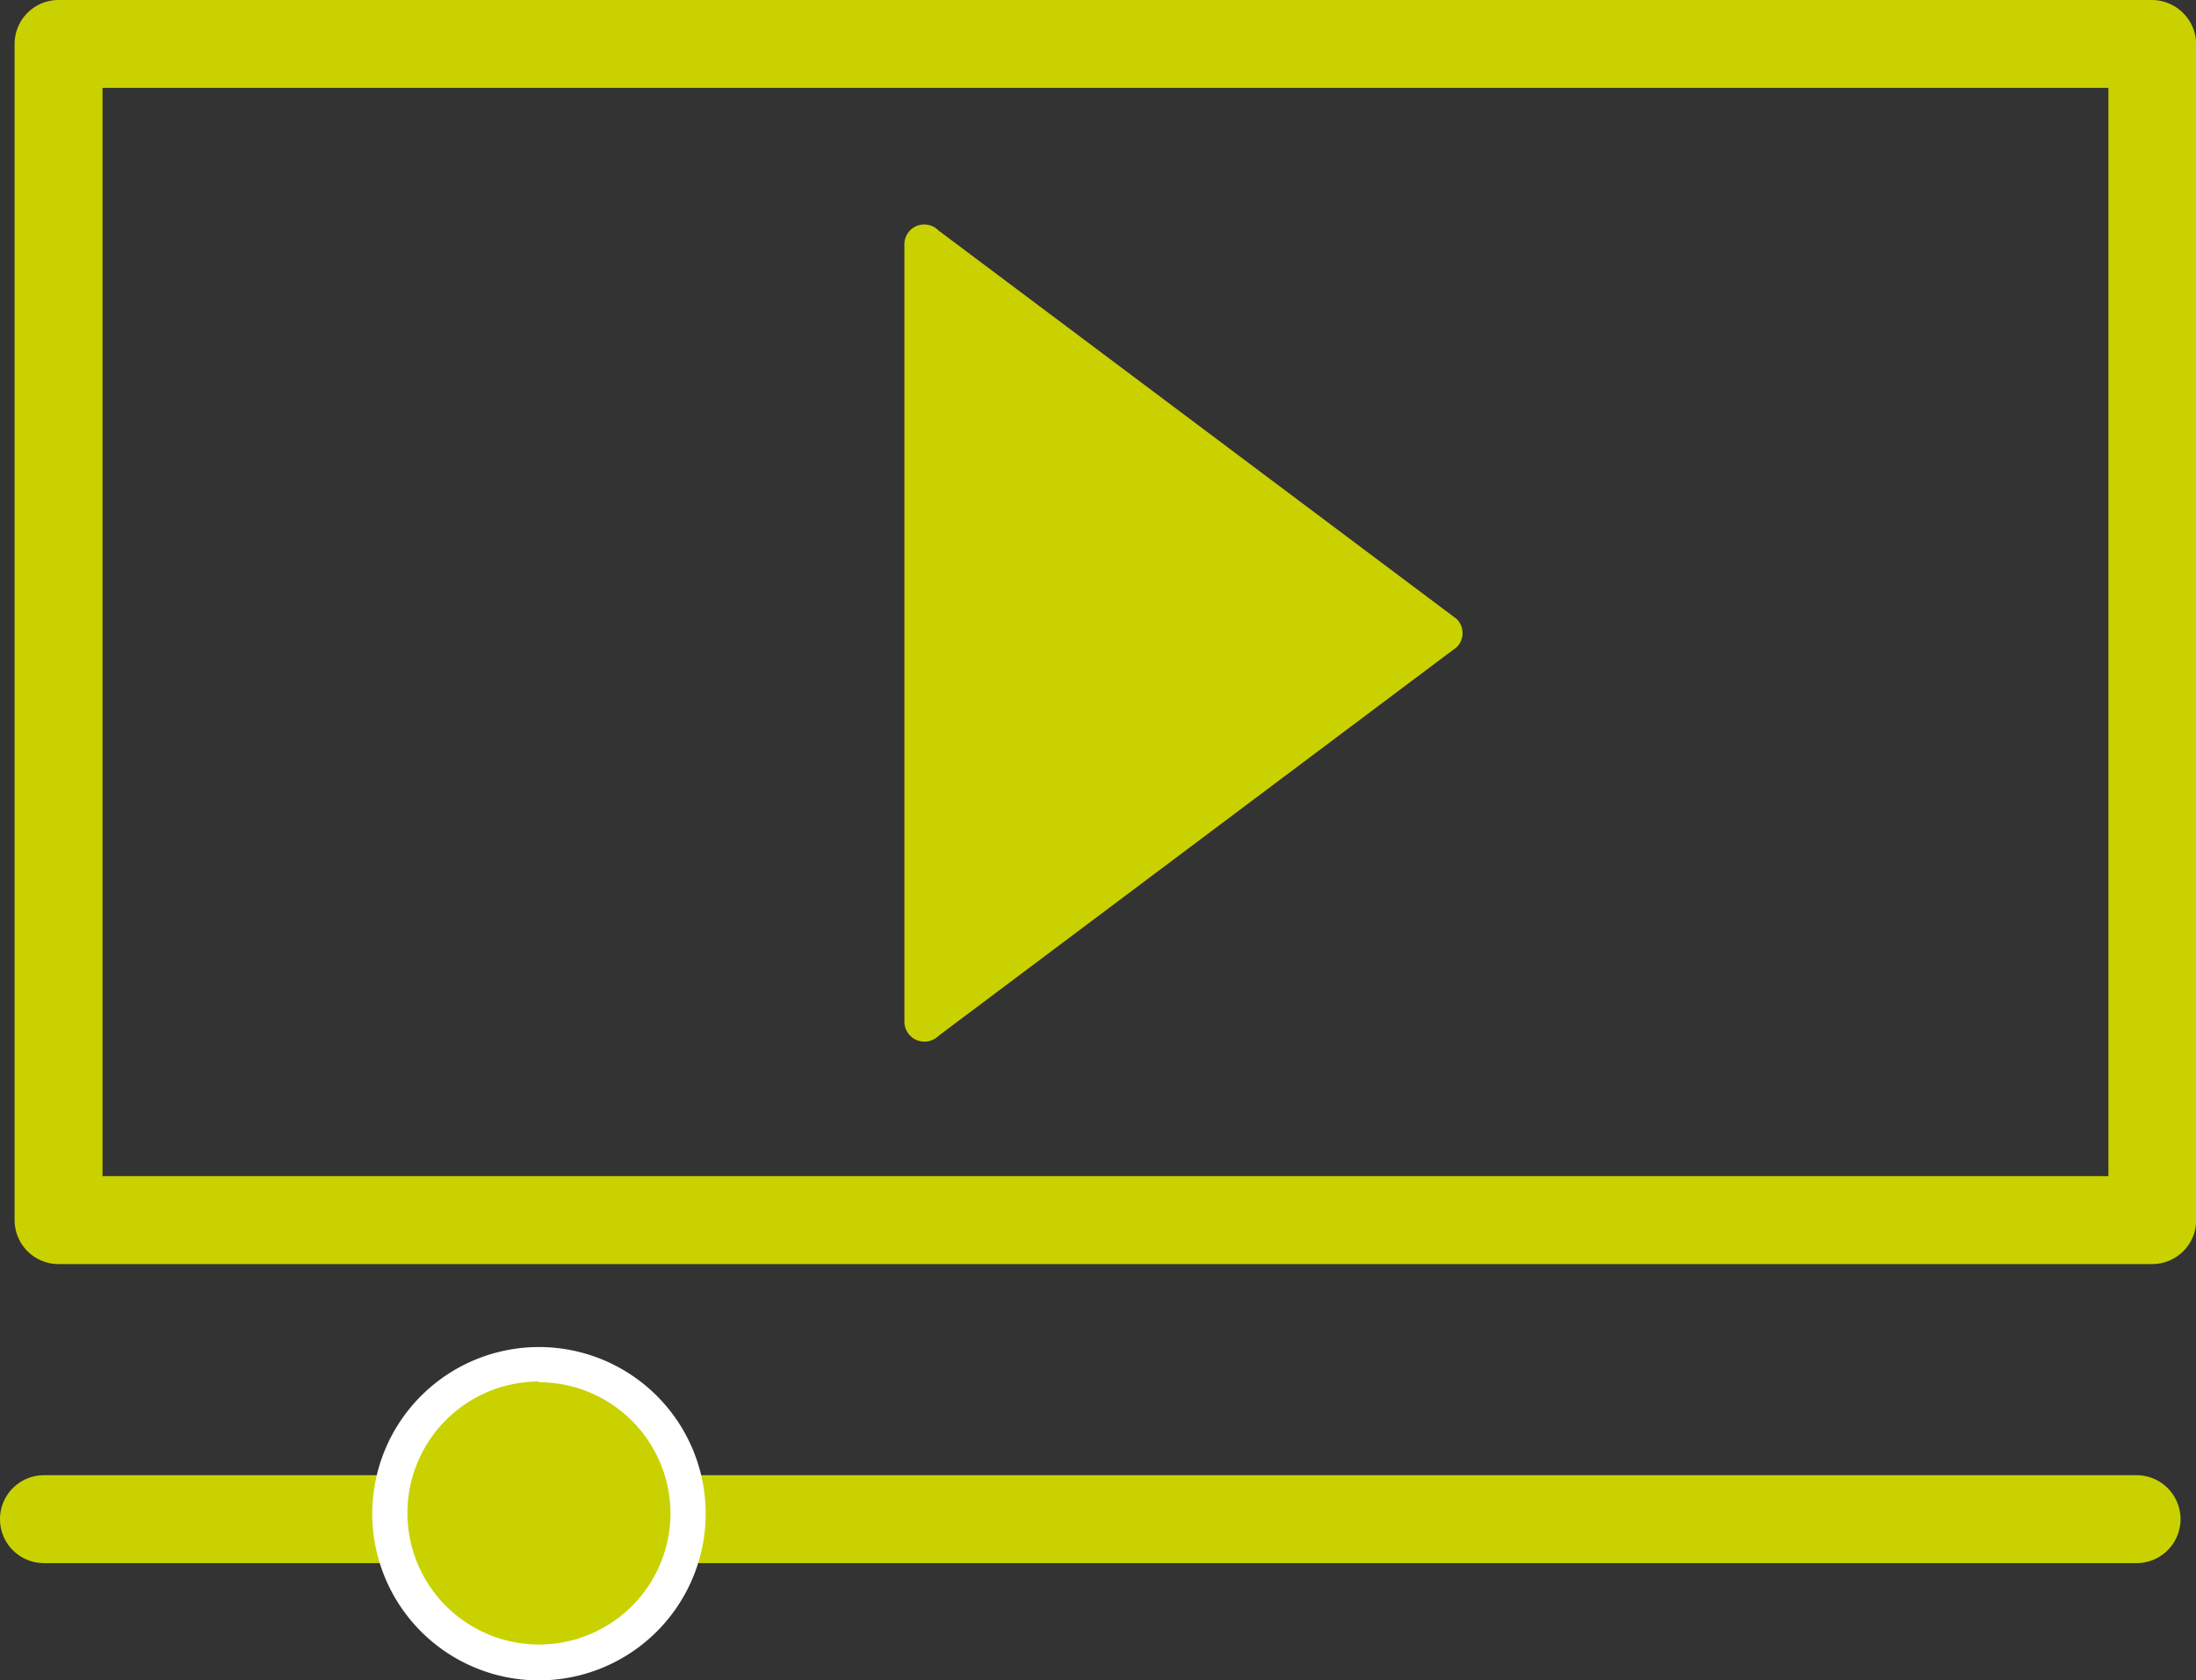
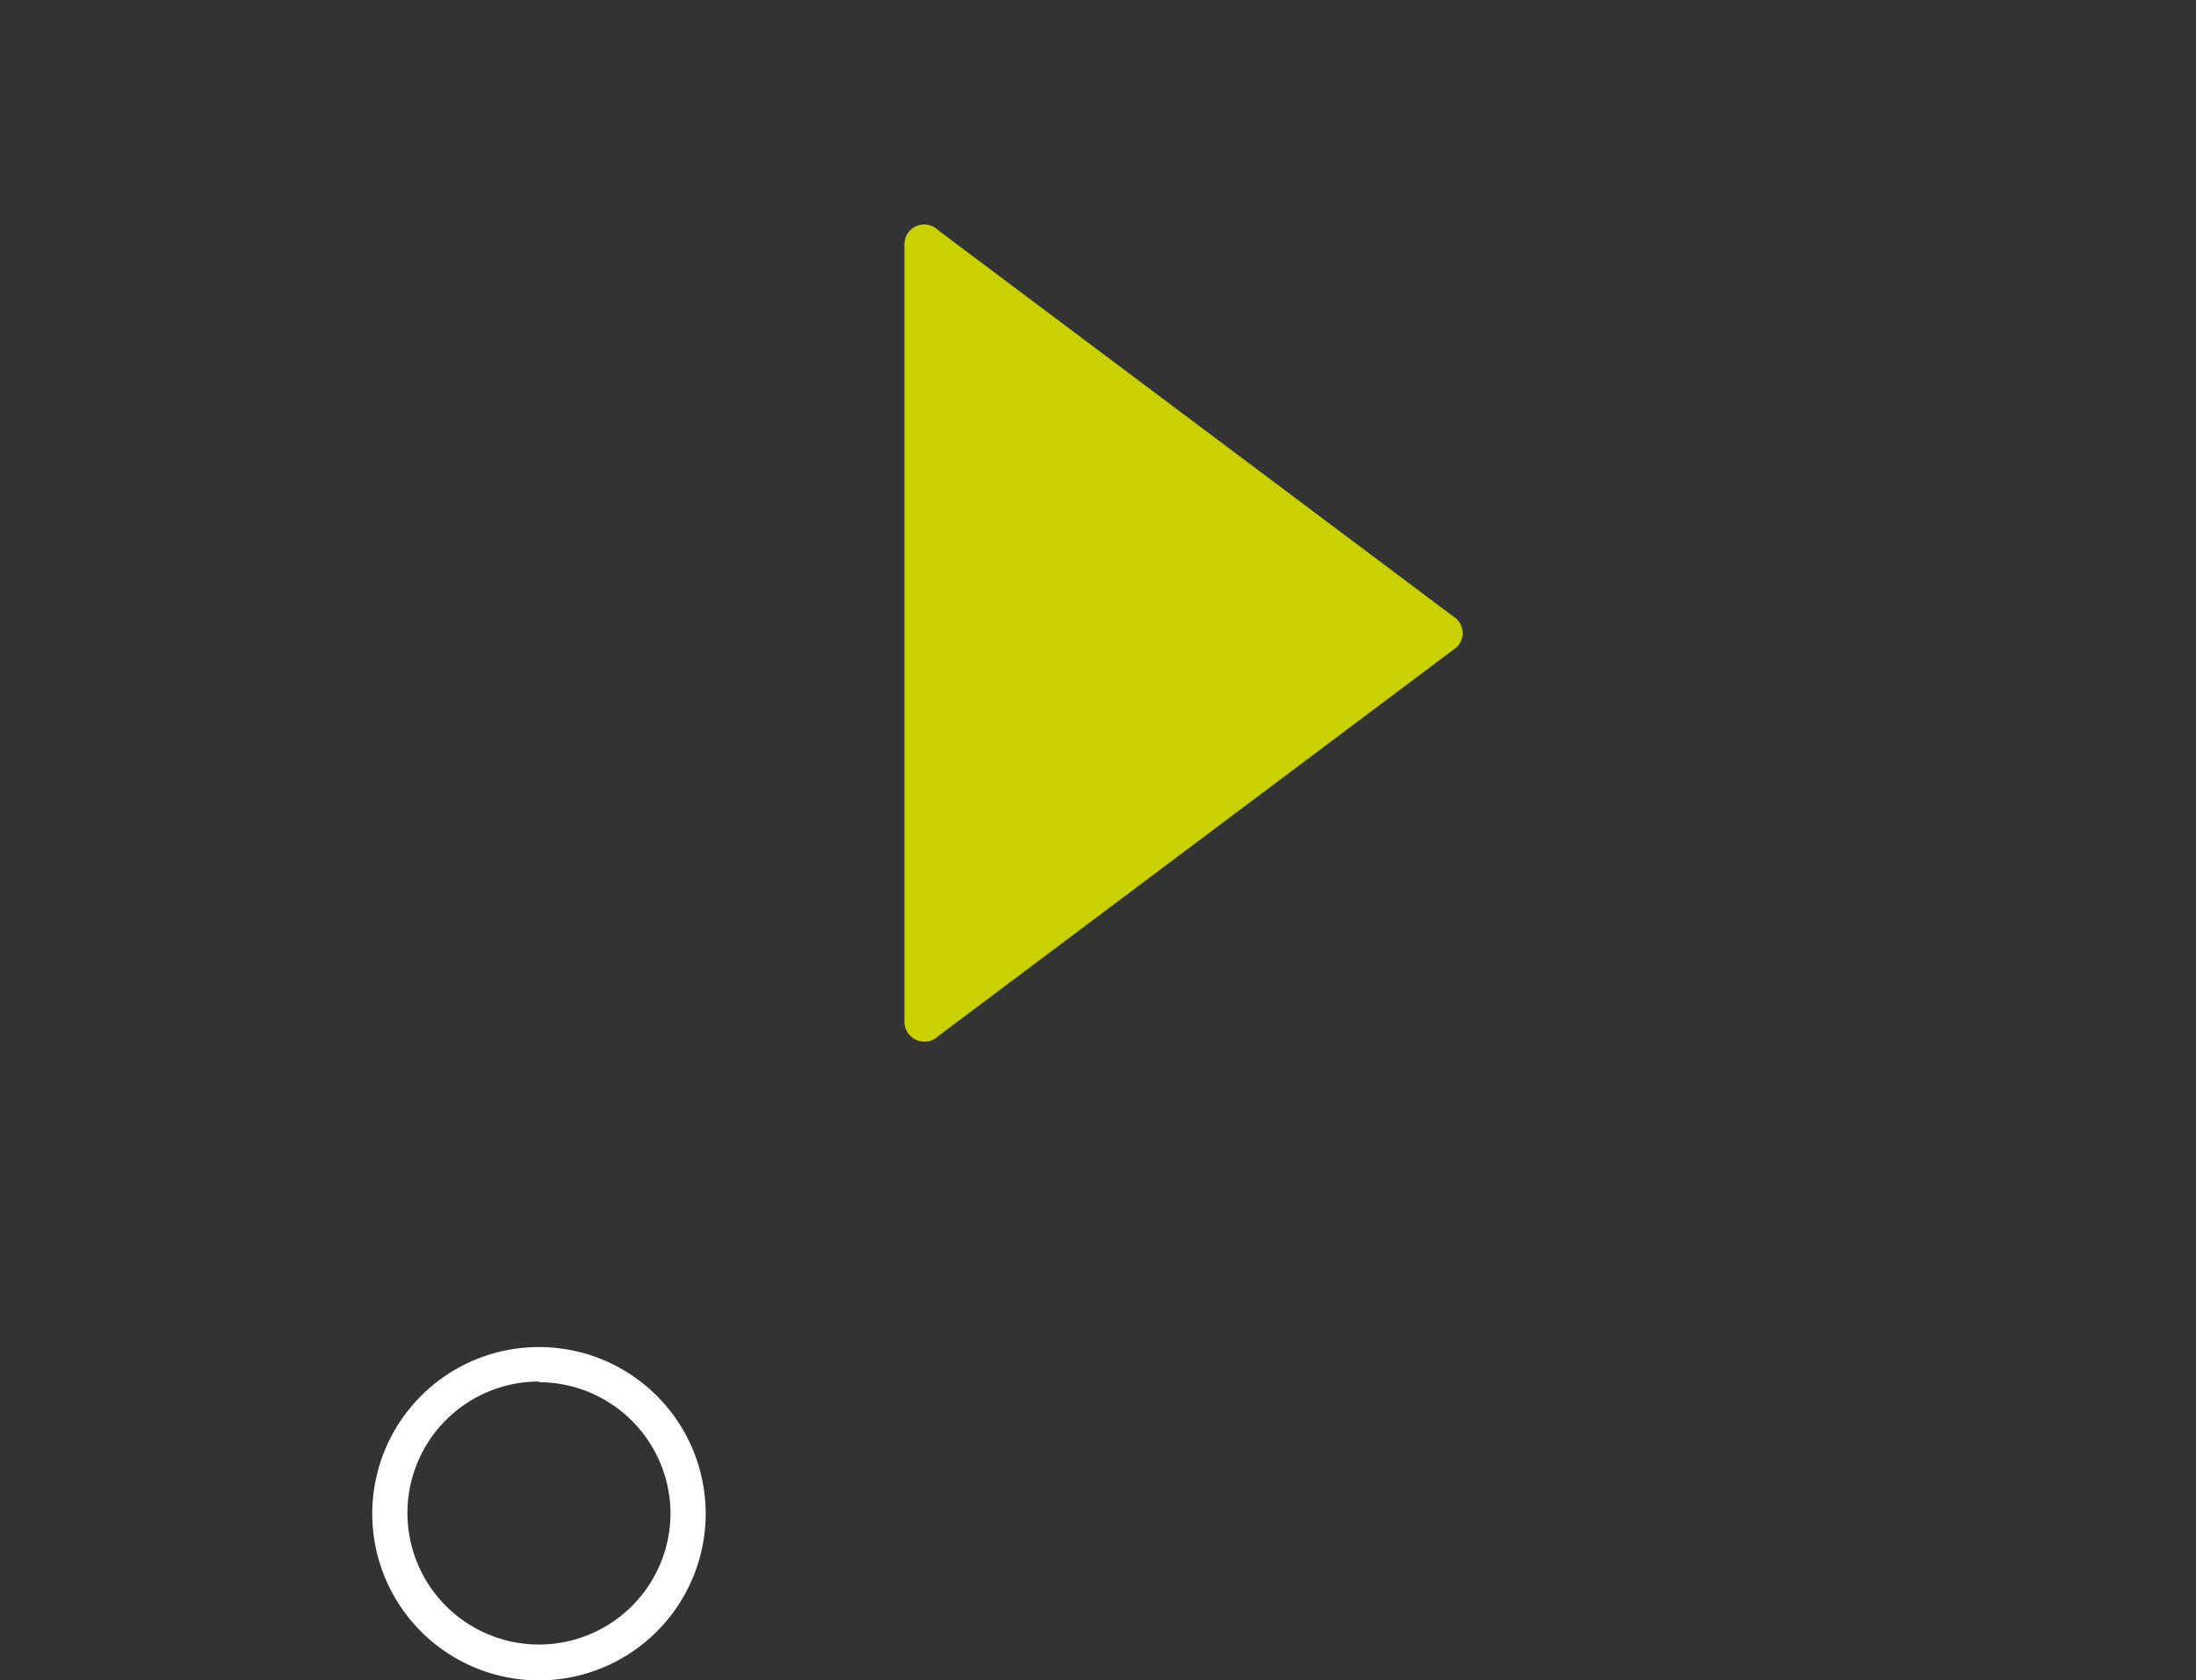
<svg xmlns="http://www.w3.org/2000/svg" id="Ebene_1" data-name="Ebene 1" viewBox="0 0 124.88 95.58">
  <rect x="0" y="0" width="124.88" height="95.58" fill="#333333" stroke="none" />
  <defs>
    <style>.cls-1{fill:#c9d200;}.cls-2{fill:#fff;}</style>
  </defs>
-   <path class="cls-1" d="M123.45,75.58H4.43a2.5,2.5,0,0,1-2.5-2.5V6.18a2.5,2.5,0,0,1,2.5-2.5H123.49a2.53,2.53,0,0,1,2.5,2.5l0,66.9A2.5,2.5,0,0,1,123.45,75.58Zm-116.52-5H121l0-61.9H6.93Z" transform="translate(-1.1 -3.68)" />
  <path class="cls-1" d="M83.94,38.89,54.47,16.79a1.13,1.13,0,0,0-1.94.8v44.2a1.14,1.14,0,0,0,1.94.81L83.94,40.49A1.13,1.13,0,0,0,83.94,38.89Z" transform="translate(-1.1 -3.68)" />
-   <path class="cls-1" d="M122.63,92.59H3.6a2.5,2.5,0,1,1,0-5h119a2.5,2.5,0,0,1,0,5Z" transform="translate(-1.1 -3.68)" />
-   <circle class="cls-1" cx="30.65" cy="86.1" r="8.48" />
  <path class="cls-2" d="M31.75,99.26a9.48,9.48,0,1,1,9.48-9.48A9.49,9.49,0,0,1,31.75,99.26Zm0-17a7.48,7.48,0,1,0,7.48,7.48A7.49,7.49,0,0,0,31.75,82.3Z" transform="translate(-1.1 -3.68)" />
</svg>